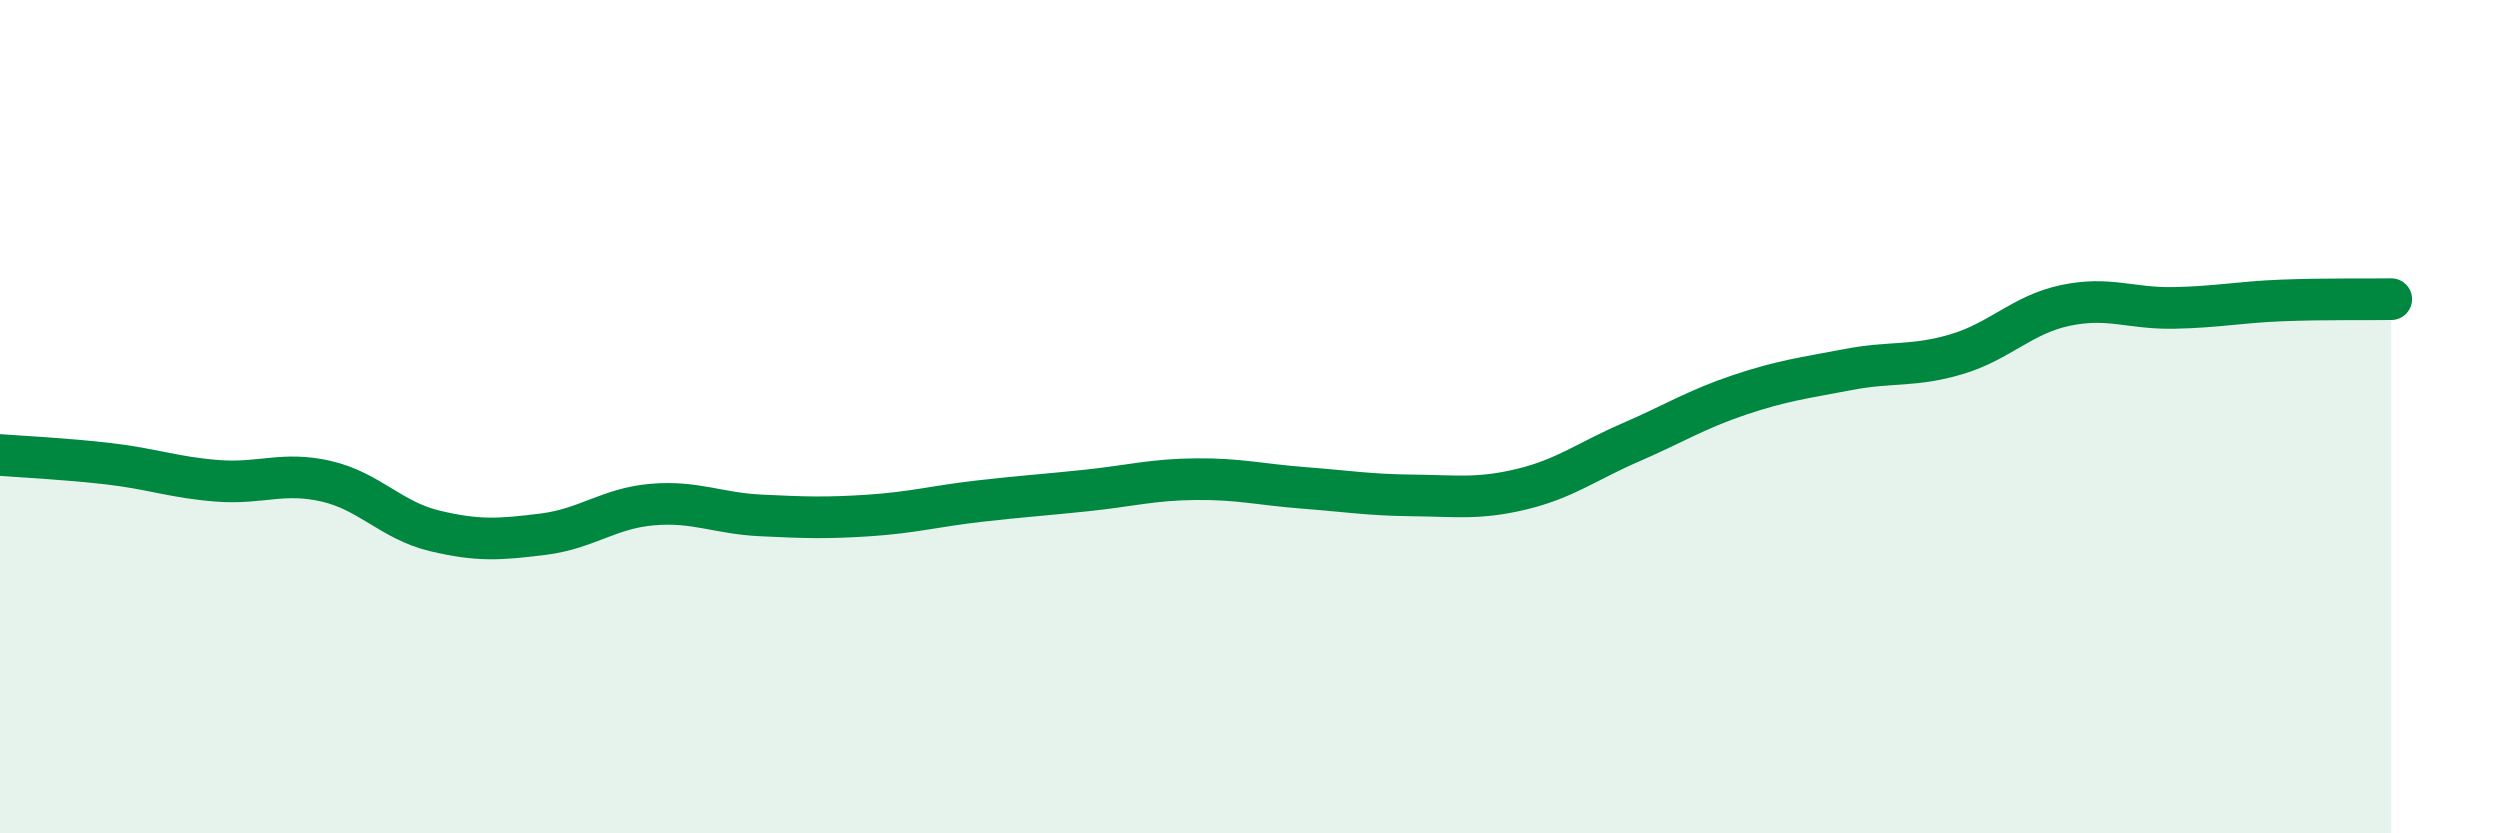
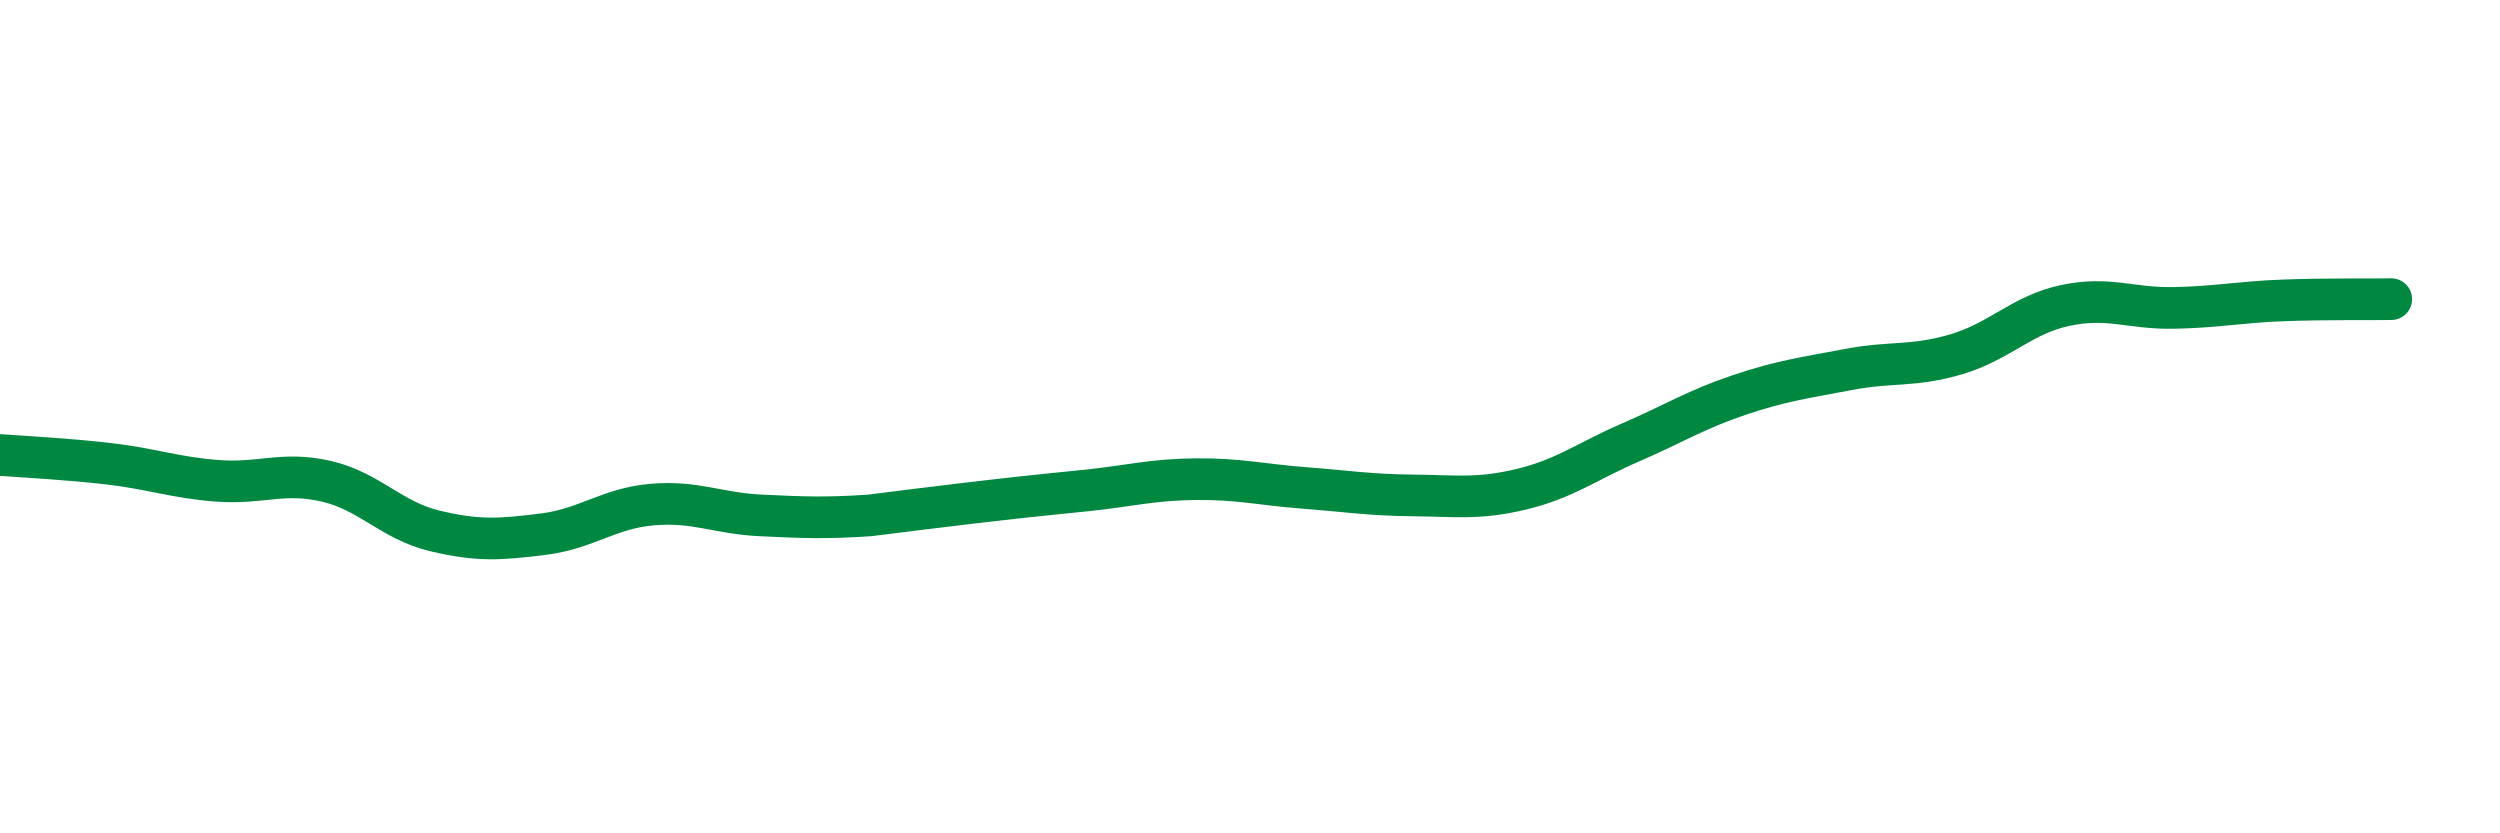
<svg xmlns="http://www.w3.org/2000/svg" width="60" height="20" viewBox="0 0 60 20">
-   <path d="M 0,10.92 C 0.52,10.96 1.57,11.01 2.61,11.13 C 3.65,11.25 4.18,11.46 5.22,11.54 C 6.26,11.62 6.79,11.31 7.83,11.55 C 8.87,11.79 9.39,12.49 10.43,12.74 C 11.47,12.99 12,12.95 13.04,12.82 C 14.08,12.69 14.61,12.2 15.65,12.11 C 16.69,12.02 17.22,12.32 18.26,12.37 C 19.3,12.42 19.83,12.44 20.87,12.37 C 21.91,12.3 22.44,12.15 23.48,12.03 C 24.52,11.91 25.05,11.88 26.09,11.77 C 27.13,11.66 27.66,11.51 28.7,11.5 C 29.74,11.49 30.26,11.63 31.3,11.71 C 32.34,11.79 32.87,11.88 33.91,11.89 C 34.95,11.9 35.48,11.99 36.52,11.74 C 37.56,11.49 38.09,11.07 39.13,10.62 C 40.17,10.17 40.7,9.83 41.74,9.48 C 42.78,9.13 43.31,9.07 44.35,8.87 C 45.39,8.67 45.92,8.81 46.96,8.5 C 48,8.19 48.53,7.55 49.57,7.33 C 50.61,7.11 51.13,7.41 52.17,7.39 C 53.21,7.37 53.74,7.25 54.78,7.21 C 55.82,7.17 56.87,7.19 57.39,7.18L57.39 20L0 20Z" fill="#008740" opacity="0.1" stroke-linecap="round" stroke-linejoin="round" />
-   <path d="M 0,10.92 C 0.52,10.96 1.57,11.01 2.61,11.13 C 3.65,11.25 4.18,11.46 5.22,11.54 C 6.26,11.62 6.79,11.31 7.83,11.55 C 8.87,11.79 9.39,12.49 10.43,12.74 C 11.47,12.99 12,12.95 13.04,12.82 C 14.08,12.69 14.61,12.2 15.65,12.11 C 16.69,12.02 17.22,12.32 18.26,12.37 C 19.3,12.42 19.83,12.44 20.87,12.37 C 21.91,12.3 22.44,12.15 23.48,12.03 C 24.52,11.91 25.05,11.88 26.09,11.77 C 27.13,11.66 27.66,11.51 28.7,11.5 C 29.74,11.49 30.26,11.63 31.3,11.71 C 32.34,11.79 32.87,11.88 33.91,11.89 C 34.95,11.9 35.48,11.99 36.52,11.74 C 37.56,11.49 38.09,11.07 39.13,10.62 C 40.17,10.17 40.7,9.83 41.74,9.48 C 42.78,9.13 43.31,9.07 44.35,8.87 C 45.39,8.67 45.92,8.81 46.96,8.5 C 48,8.19 48.53,7.55 49.57,7.33 C 50.61,7.11 51.13,7.41 52.17,7.39 C 53.21,7.37 53.74,7.25 54.78,7.21 C 55.82,7.17 56.87,7.19 57.39,7.18" stroke="#008740" stroke-width="1" fill="none" stroke-linecap="round" stroke-linejoin="round" />
+   <path d="M 0,10.92 C 0.52,10.96 1.57,11.01 2.61,11.13 C 3.65,11.25 4.18,11.46 5.22,11.54 C 6.26,11.62 6.79,11.31 7.83,11.55 C 8.87,11.79 9.39,12.49 10.43,12.74 C 11.47,12.99 12,12.95 13.04,12.82 C 14.08,12.69 14.61,12.2 15.65,12.11 C 16.69,12.02 17.22,12.32 18.26,12.37 C 19.3,12.42 19.83,12.44 20.87,12.37 C 24.52,11.91 25.05,11.88 26.09,11.77 C 27.13,11.66 27.66,11.51 28.7,11.5 C 29.74,11.49 30.26,11.63 31.3,11.71 C 32.34,11.79 32.87,11.88 33.91,11.89 C 34.95,11.9 35.48,11.99 36.52,11.74 C 37.56,11.49 38.09,11.07 39.13,10.62 C 40.17,10.17 40.7,9.83 41.74,9.48 C 42.78,9.13 43.31,9.07 44.35,8.87 C 45.39,8.67 45.92,8.81 46.96,8.5 C 48,8.19 48.53,7.55 49.57,7.33 C 50.61,7.11 51.13,7.41 52.17,7.39 C 53.21,7.37 53.74,7.25 54.78,7.21 C 55.82,7.17 56.87,7.19 57.39,7.18" stroke="#008740" stroke-width="1" fill="none" stroke-linecap="round" stroke-linejoin="round" />
</svg>